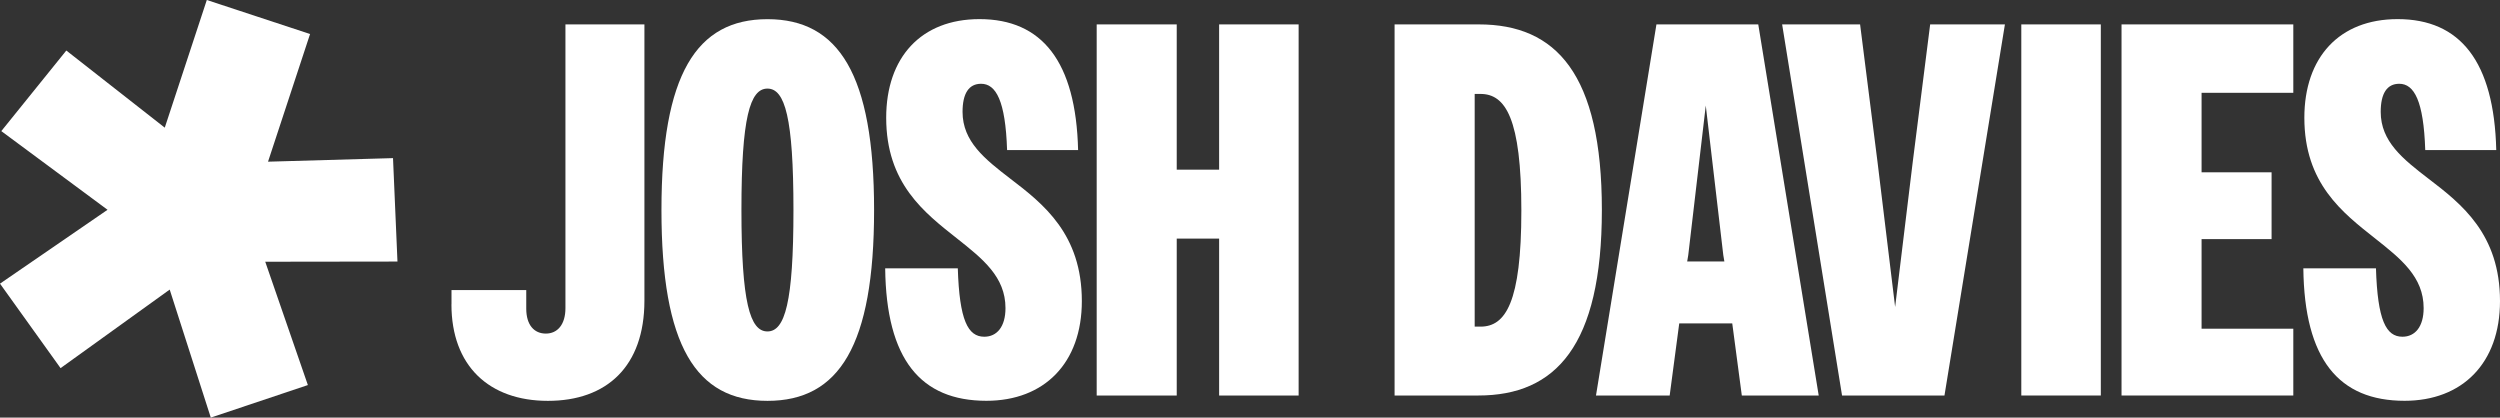
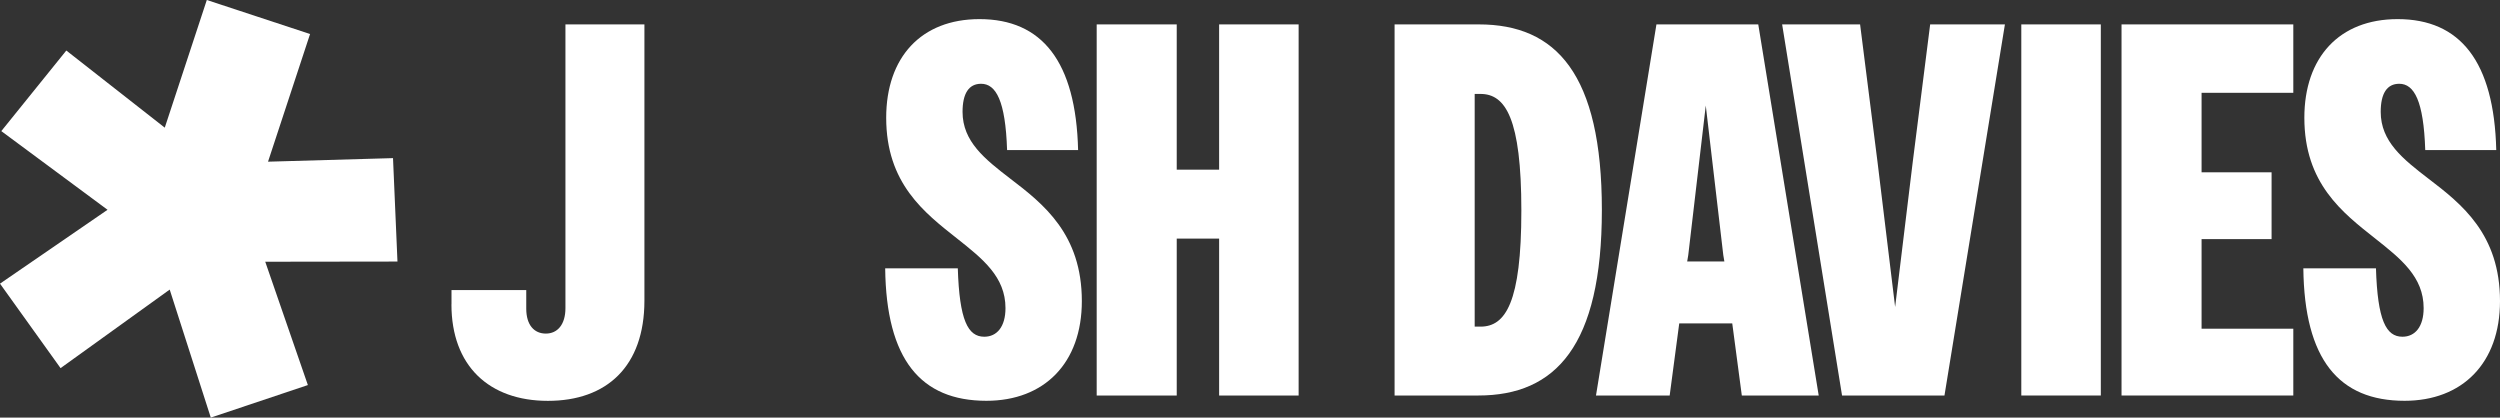
<svg xmlns="http://www.w3.org/2000/svg" id="Layer_2" data-name="Layer 2" viewBox="0 0 421.04 70.33">
  <rect x="0" y="0" width="421.04" height="70.33" fill="#333333" stroke="none" />
  <defs>
    <style>
      .cls-1 {
        fill: #fff;
      }
    </style>
  </defs>
  <g id="Layer_1-2" data-name="Layer 1">
    <g>
      <path class="cls-1" d="M76.04,51.26v-2.41h12.59v3.13c0,2.77,1.34,4.2,3.3,4.2s3.3-1.52,3.3-4.29V4.11h13.3v46.52c0,11.07-6.34,16.88-16.25,16.88s-16.25-5.89-16.25-16.25Z" />
-       <path class="cls-1" d="M111.4,35.37c0-22.86,5.89-32.14,17.86-32.14s17.95,9.29,17.95,32.14-5.89,32.14-17.95,32.14-17.86-9.29-17.86-32.14ZM133.63,35.37c0-15.54-1.43-20.45-4.38-20.45s-4.38,4.91-4.38,20.45,1.43,20.45,4.38,20.45,4.38-4.91,4.38-20.45Z" />
      <path class="cls-1" d="M149.08,45.19h12.23c.27,8.75,1.7,11.52,4.46,11.52,2.14,0,3.57-1.7,3.57-4.82,0-5.27-3.84-8.3-8.13-11.7-5.54-4.38-11.96-9.29-11.96-20.36,0-10.18,5.89-16.61,15.71-16.61,10.54,0,16.25,7.14,16.61,22.05h-11.96c-.27-8.3-1.87-11.16-4.38-11.16-2.05,0-3.12,1.61-3.12,4.73,0,5,3.75,7.95,8.04,11.25,5.63,4.29,12.05,9.37,12.05,20.62,0,10.45-6.34,16.79-16.07,16.79-11.07,0-16.88-6.96-17.05-22.32Z" />
      <path class="cls-1" d="M184.7,4.11h13.48v24.46h7.14V4.11h13.39v62.5h-13.39v-26.43h-7.14v26.43h-13.48V4.11Z" />
      <path class="cls-1" d="M234.87,4.11h14.2c13.04,0,20.71,8.39,20.71,31.25s-7.77,31.25-20.8,31.25h-14.11V4.11ZM248.36,15.81v39.2h.98c4.2,0,6.88-4.02,6.88-19.55s-2.68-19.64-6.88-19.64h-.98Z" />
      <path class="cls-1" d="M278.98,4.11h17.14l10.18,62.5h-12.95l-1.61-12.14h-8.93l-1.61,12.14h-12.41l10.18-62.5ZM284.16,44.03h6.25l-.18-1.07-2.95-25.18-2.95,25.18-.18,1.07Z" />
      <path class="cls-1" d="M327.46,66.61h-17.23l-10.09-62.5h13.13l2.95,23.3,2.95,24.29,2.95-24.29,2.95-23.3h12.59l-10.18,62.5Z" />
      <path class="cls-1" d="M340.42,4.11h13.39v62.5h-13.39V4.11Z" />
      <path class="cls-1" d="M357.3,4.11h28.93v11.52h-15.45v13.39h11.79v11.25h-11.79v15.09h15.45v11.25h-28.93V4.11Z" />
      <path class="cls-1" d="M387.92,45.19h12.23c.27,8.75,1.7,11.52,4.46,11.52,2.14,0,3.57-1.7,3.57-4.82,0-5.27-3.84-8.3-8.13-11.7-5.54-4.38-11.96-9.29-11.96-20.36,0-10.18,5.89-16.61,15.71-16.61,10.54,0,16.25,7.14,16.61,22.05h-11.96c-.27-8.3-1.87-11.16-4.38-11.16-2.05,0-3.12,1.61-3.12,4.73,0,5,3.75,7.95,8.04,11.25,5.63,4.29,12.05,9.37,12.05,20.62,0,10.45-6.34,16.79-16.07,16.79-11.07,0-16.88-6.96-17.05-22.32Z" />
    </g>
    <path class="cls-1" d="M0,47.77l18.11-12.44L.22,22.08l10.95-13.57,16.58,12.99L34.83,0l17.39,5.73-7.08,21.5,21.05-.6.75,17.42-22.27.03,7.18,20.77-16.35,5.48-6.92-21.56-18.38,13.23L0,47.77Z" />
  </g>
</svg>